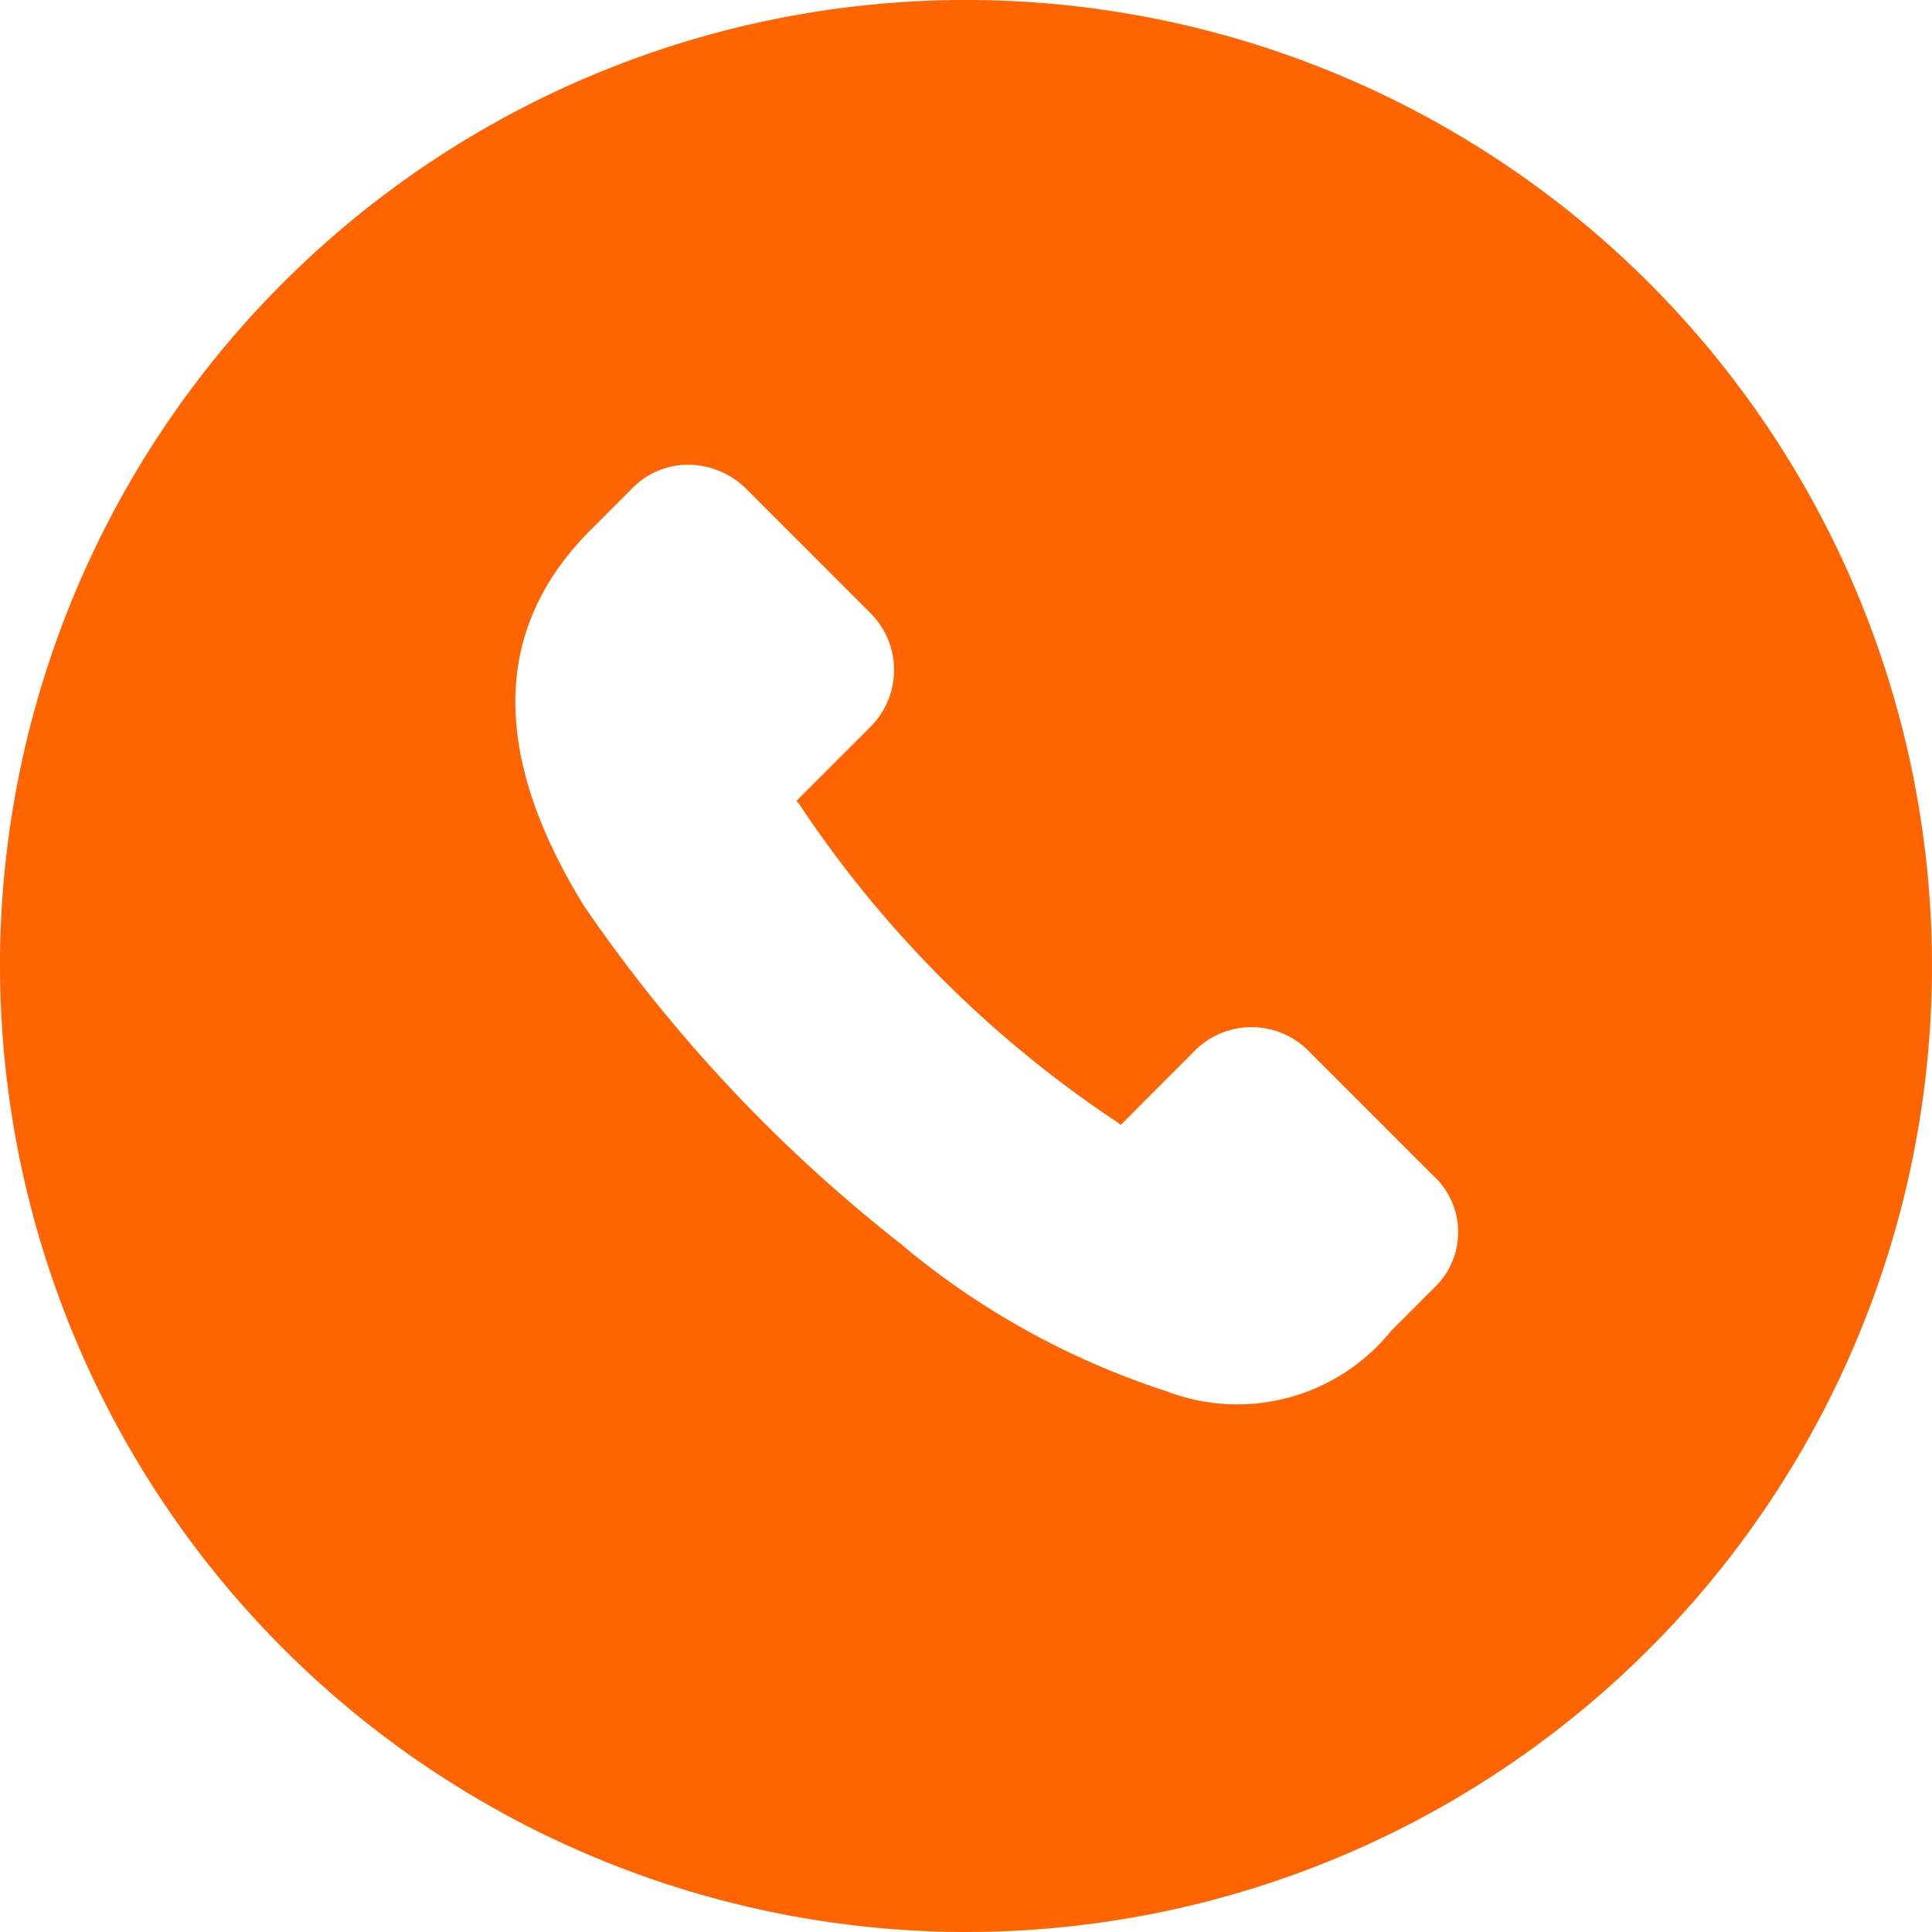
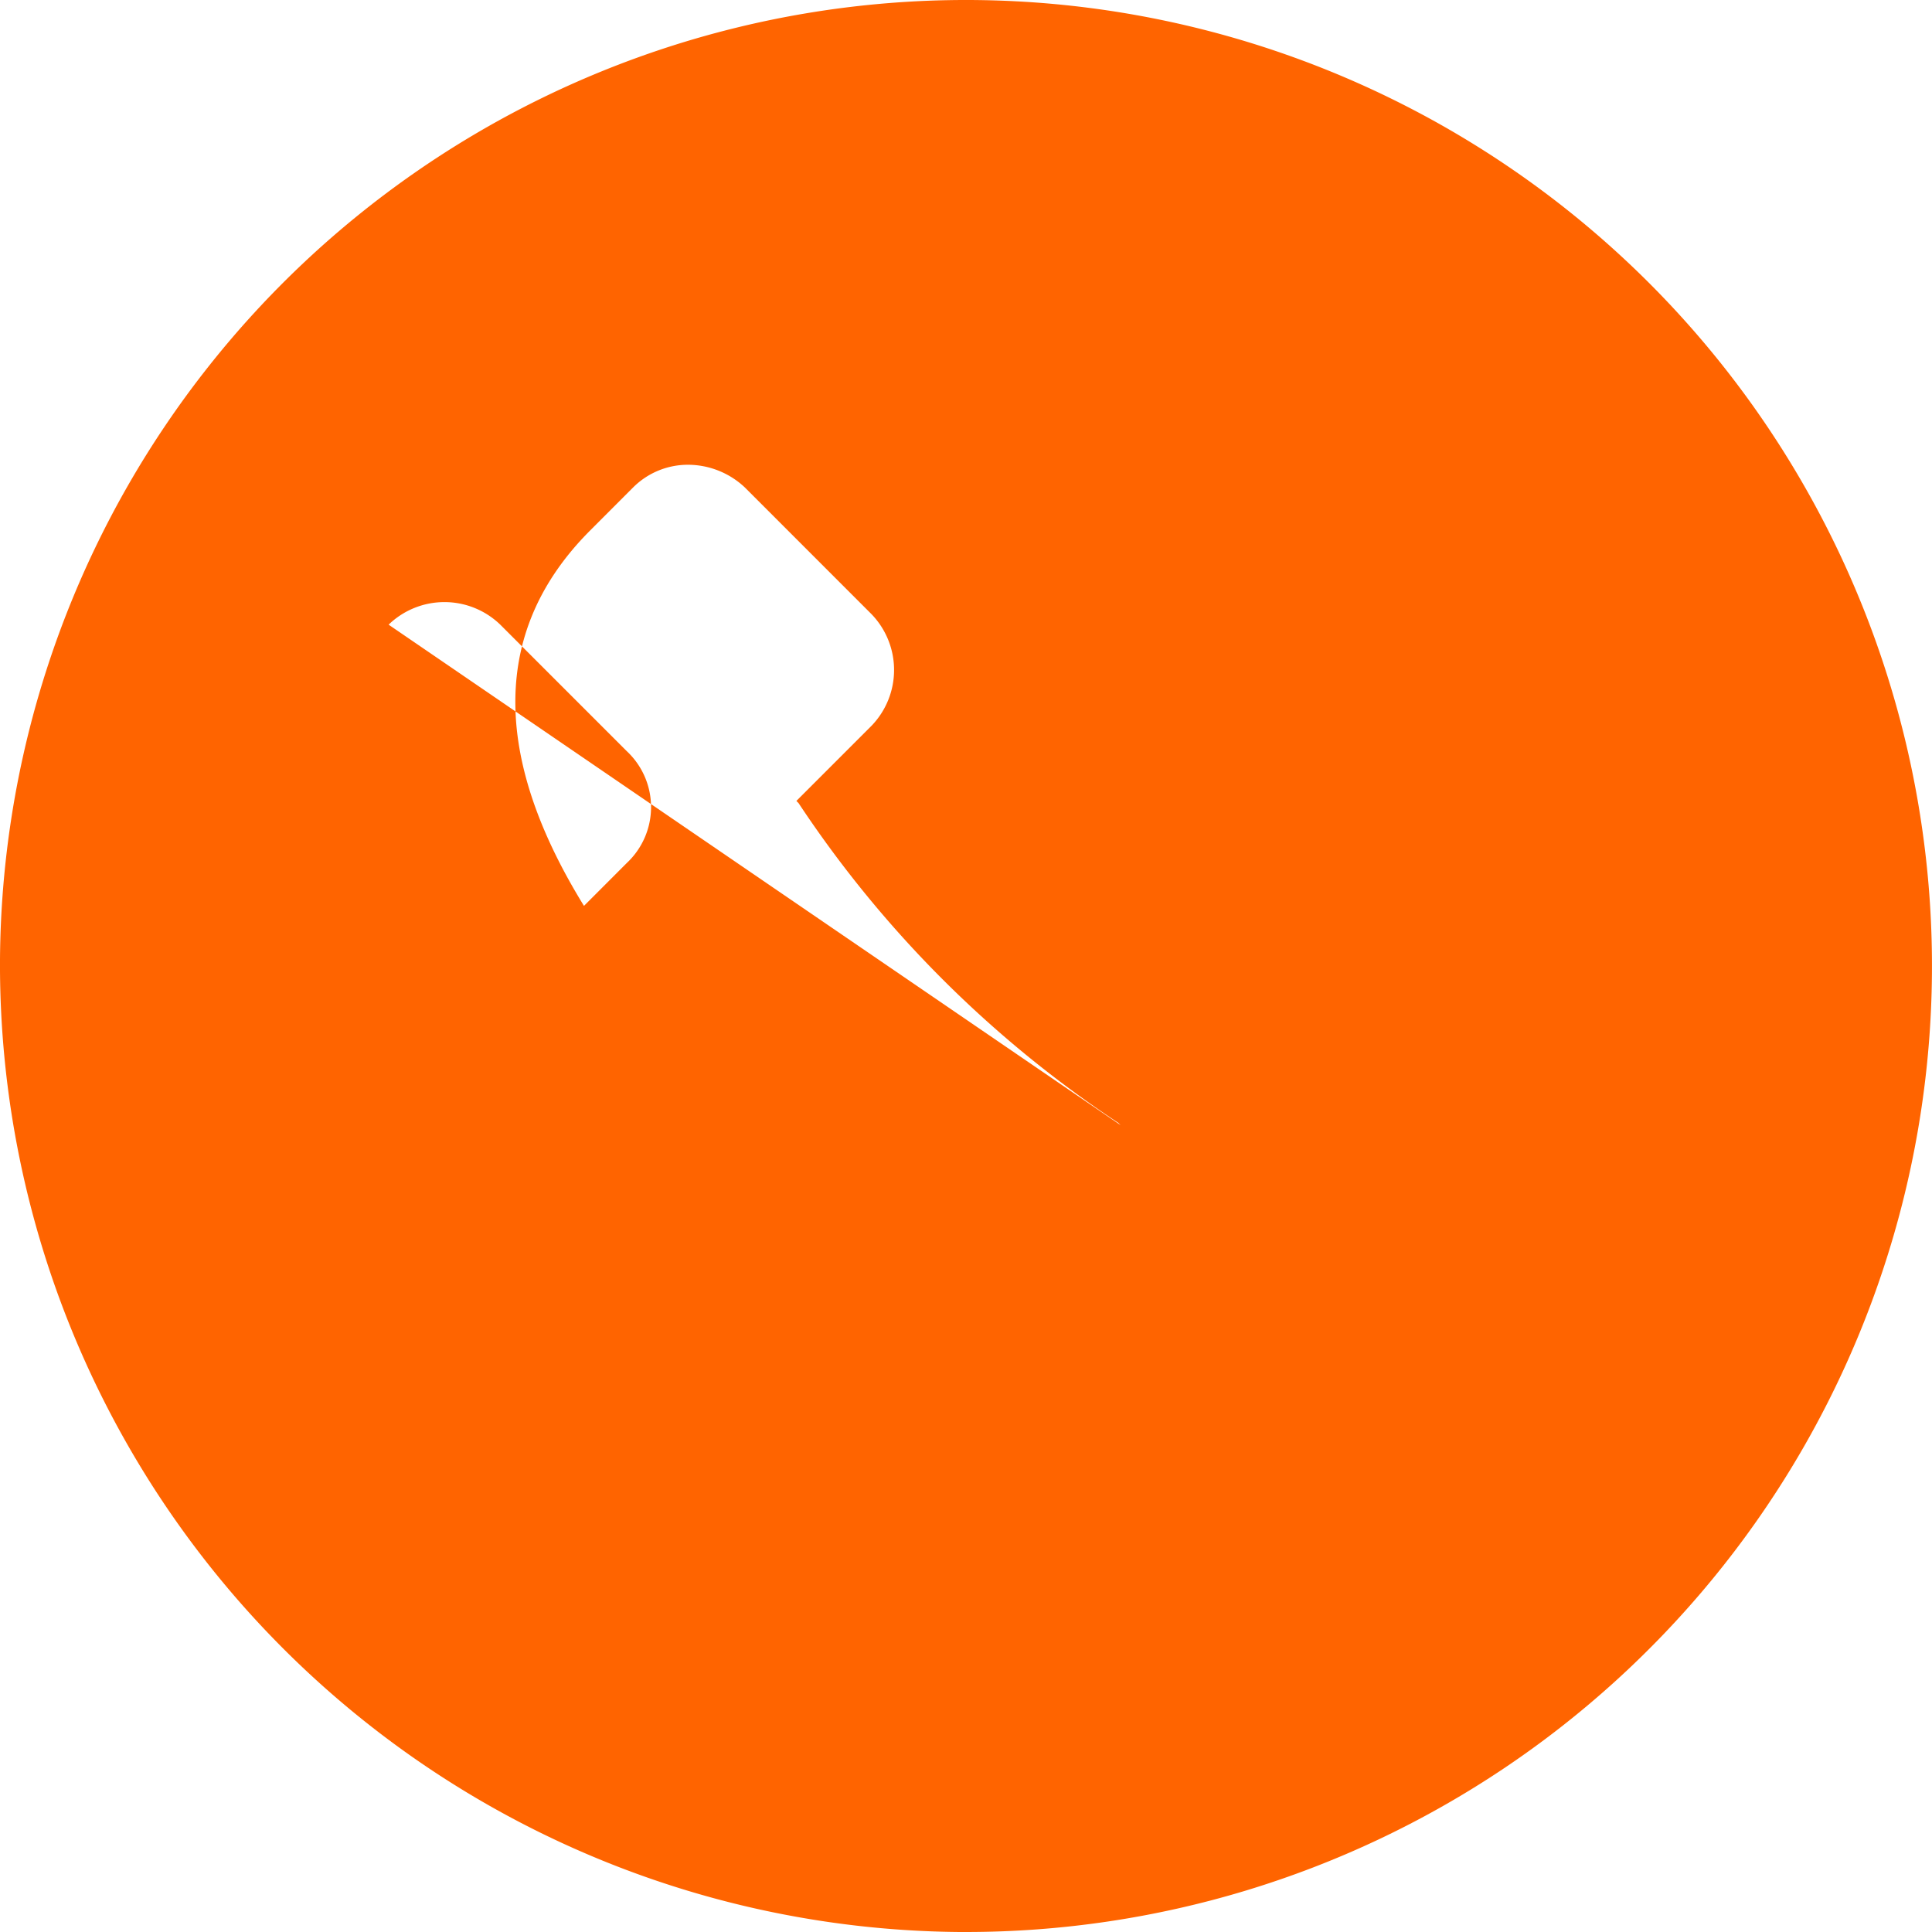
<svg xmlns="http://www.w3.org/2000/svg" width="34" height="34" viewBox="0 0 34 34">
-   <path id="Color_Overlay" data-name="Color Overlay" d="M863.887,62A17.025,17.025,0,0,1,847,44.887,17,17,0,1,1,864,62Zm-5.742-25.425-.717.718-.038.038c-1.965,1.964-1.511,4.344-.113,6.611a26.717,26.717,0,0,0,5.553,5.931,13.95,13.95,0,0,0,4.685,2.606,3.479,3.479,0,0,0,3.966-1.057l.038-.038.717-.718a1.347,1.347,0,0,0,0-1.965l-2.228-2.228a1.414,1.414,0,0,0-1.965,0L866.72,47.8l-.038-.038a19.979,19.979,0,0,1-5.629-5.629l-.038-.038,1.322-1.322a1.414,1.414,0,0,0,0-1.965l-2.228-2.229a1.464,1.464,0,0,0-1-.4A1.364,1.364,0,0,0,858.145,36.575Z" transform="translate(-847 -28)" fill="#ff6400" />
+   <path id="Color_Overlay" data-name="Color Overlay" d="M863.887,62A17.025,17.025,0,0,1,847,44.887,17,17,0,1,1,864,62Zm-5.742-25.425-.717.718-.038.038c-1.965,1.964-1.511,4.344-.113,6.611l.038-.038.717-.718a1.347,1.347,0,0,0,0-1.965l-2.228-2.228a1.414,1.414,0,0,0-1.965,0L866.72,47.8l-.038-.038a19.979,19.979,0,0,1-5.629-5.629l-.038-.038,1.322-1.322a1.414,1.414,0,0,0,0-1.965l-2.228-2.229a1.464,1.464,0,0,0-1-.4A1.364,1.364,0,0,0,858.145,36.575Z" transform="translate(-847 -28)" fill="#ff6400" />
</svg>